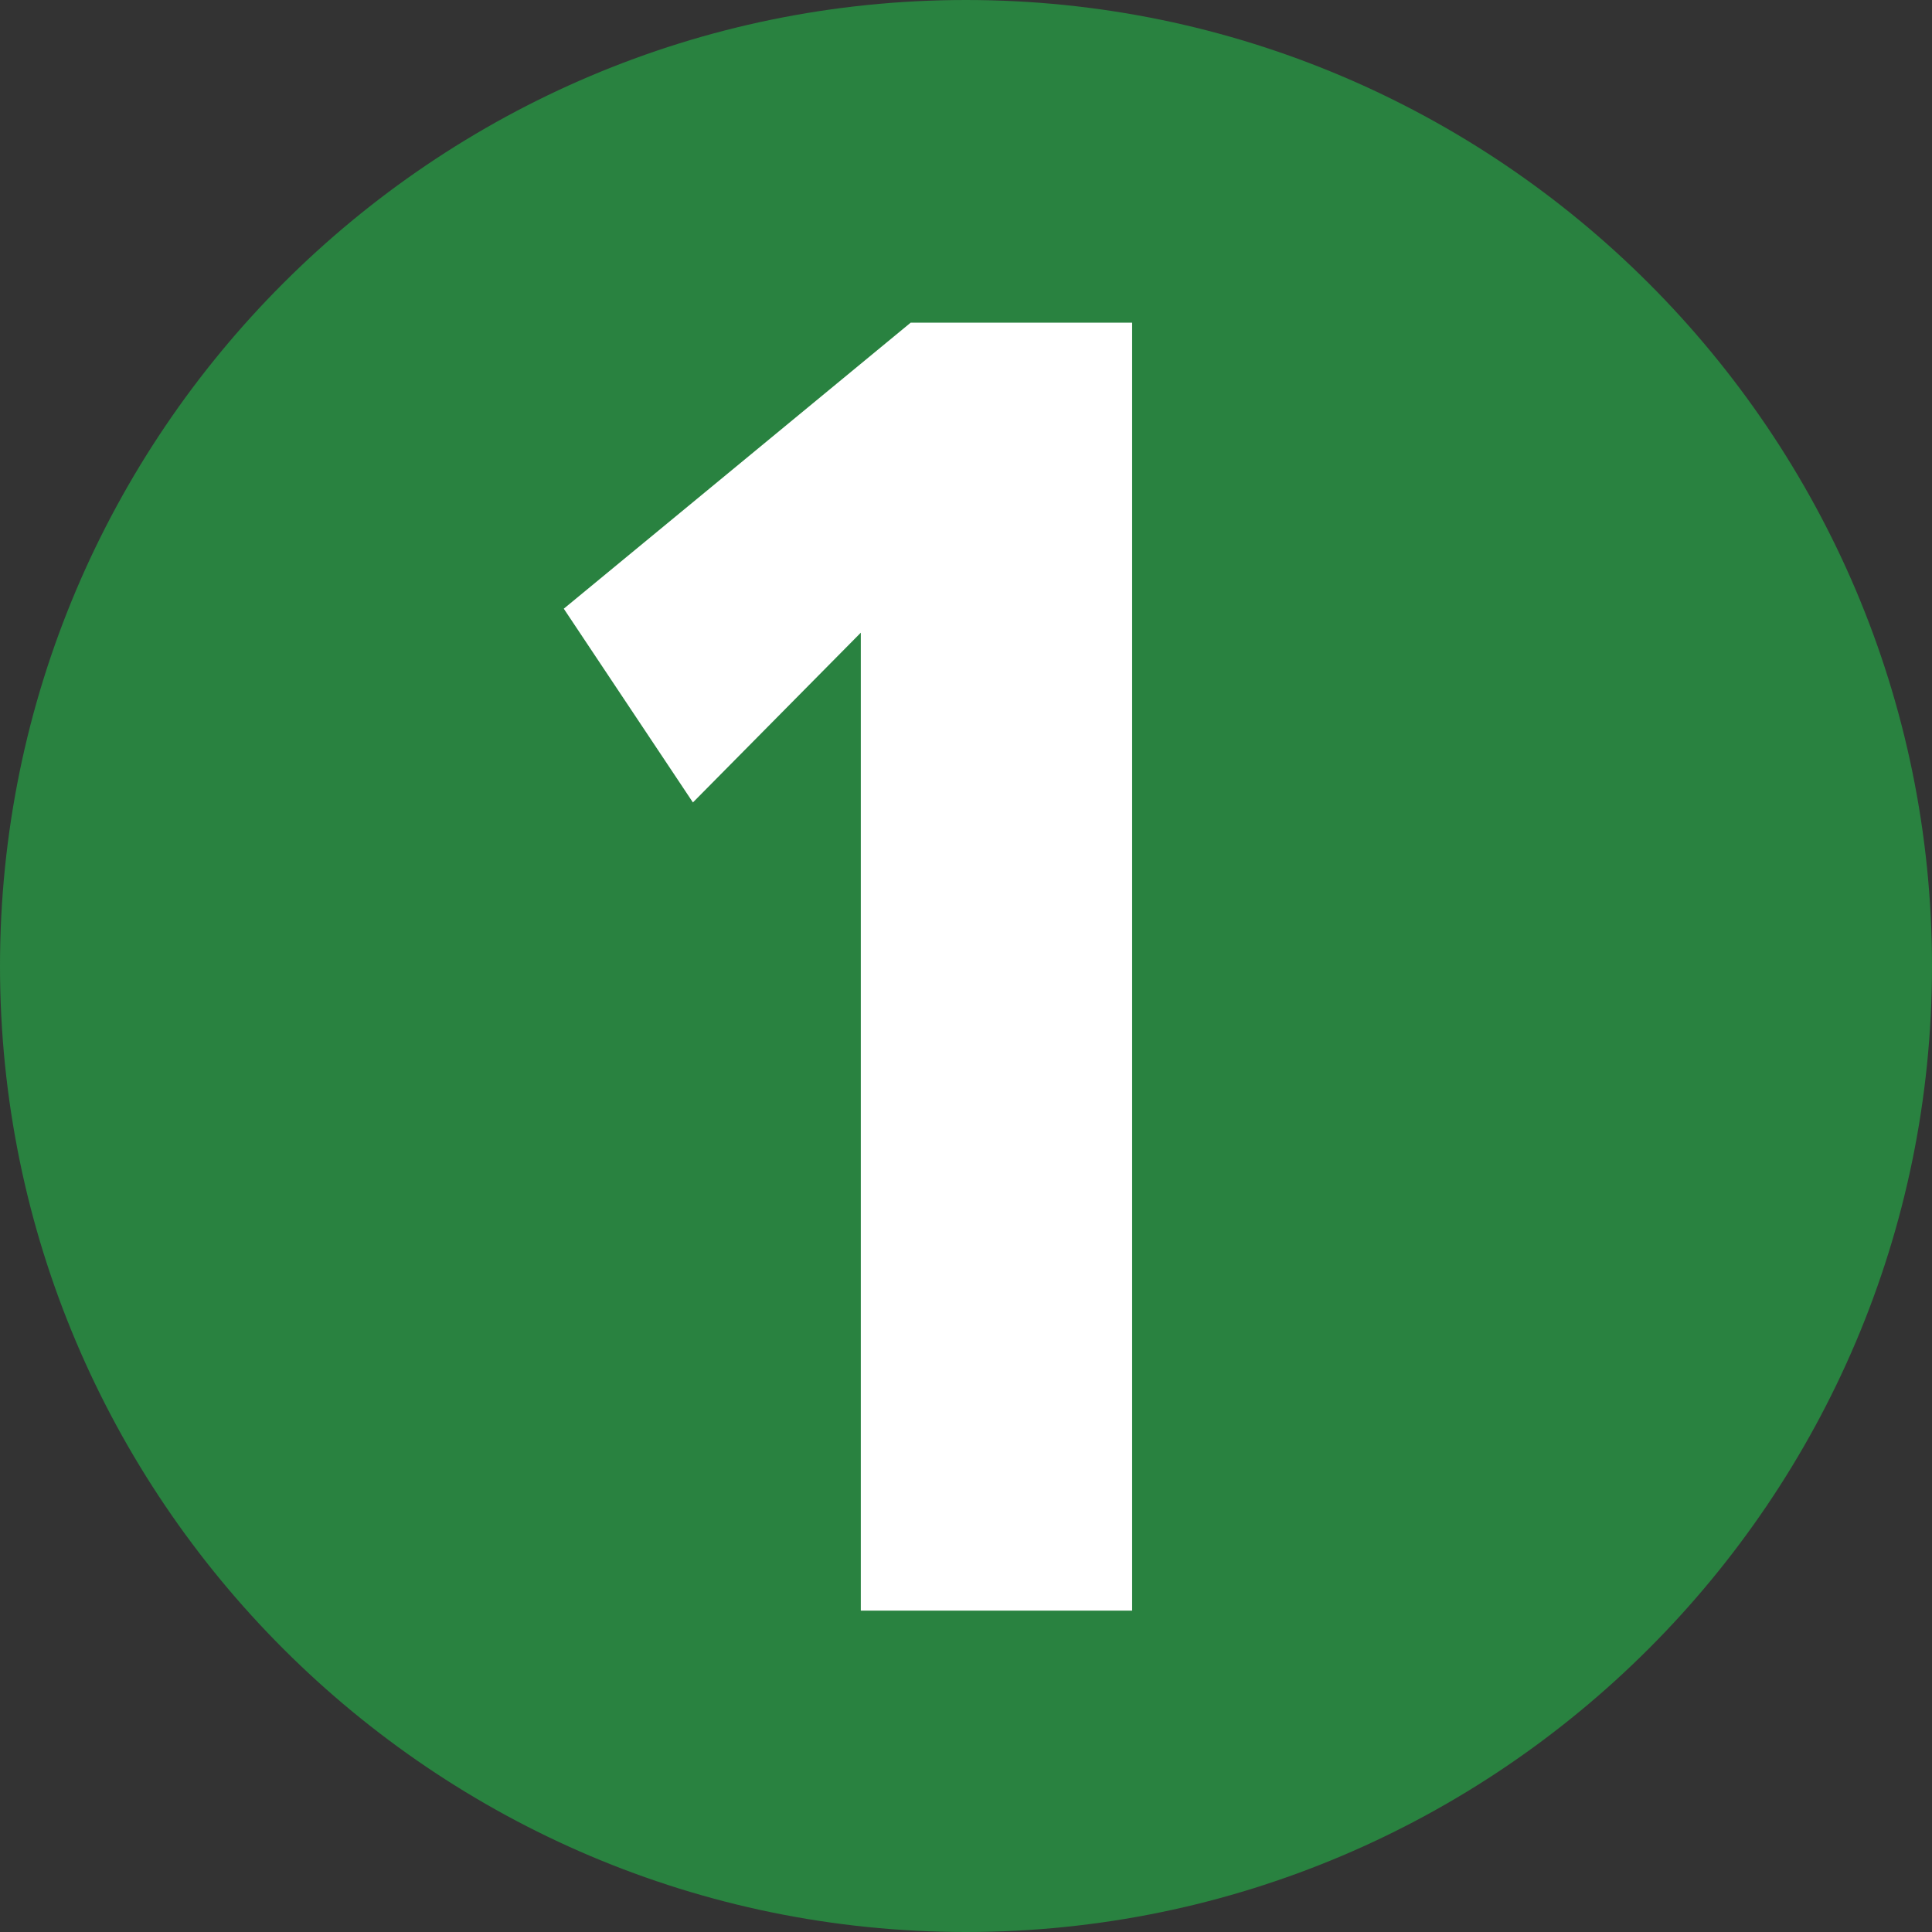
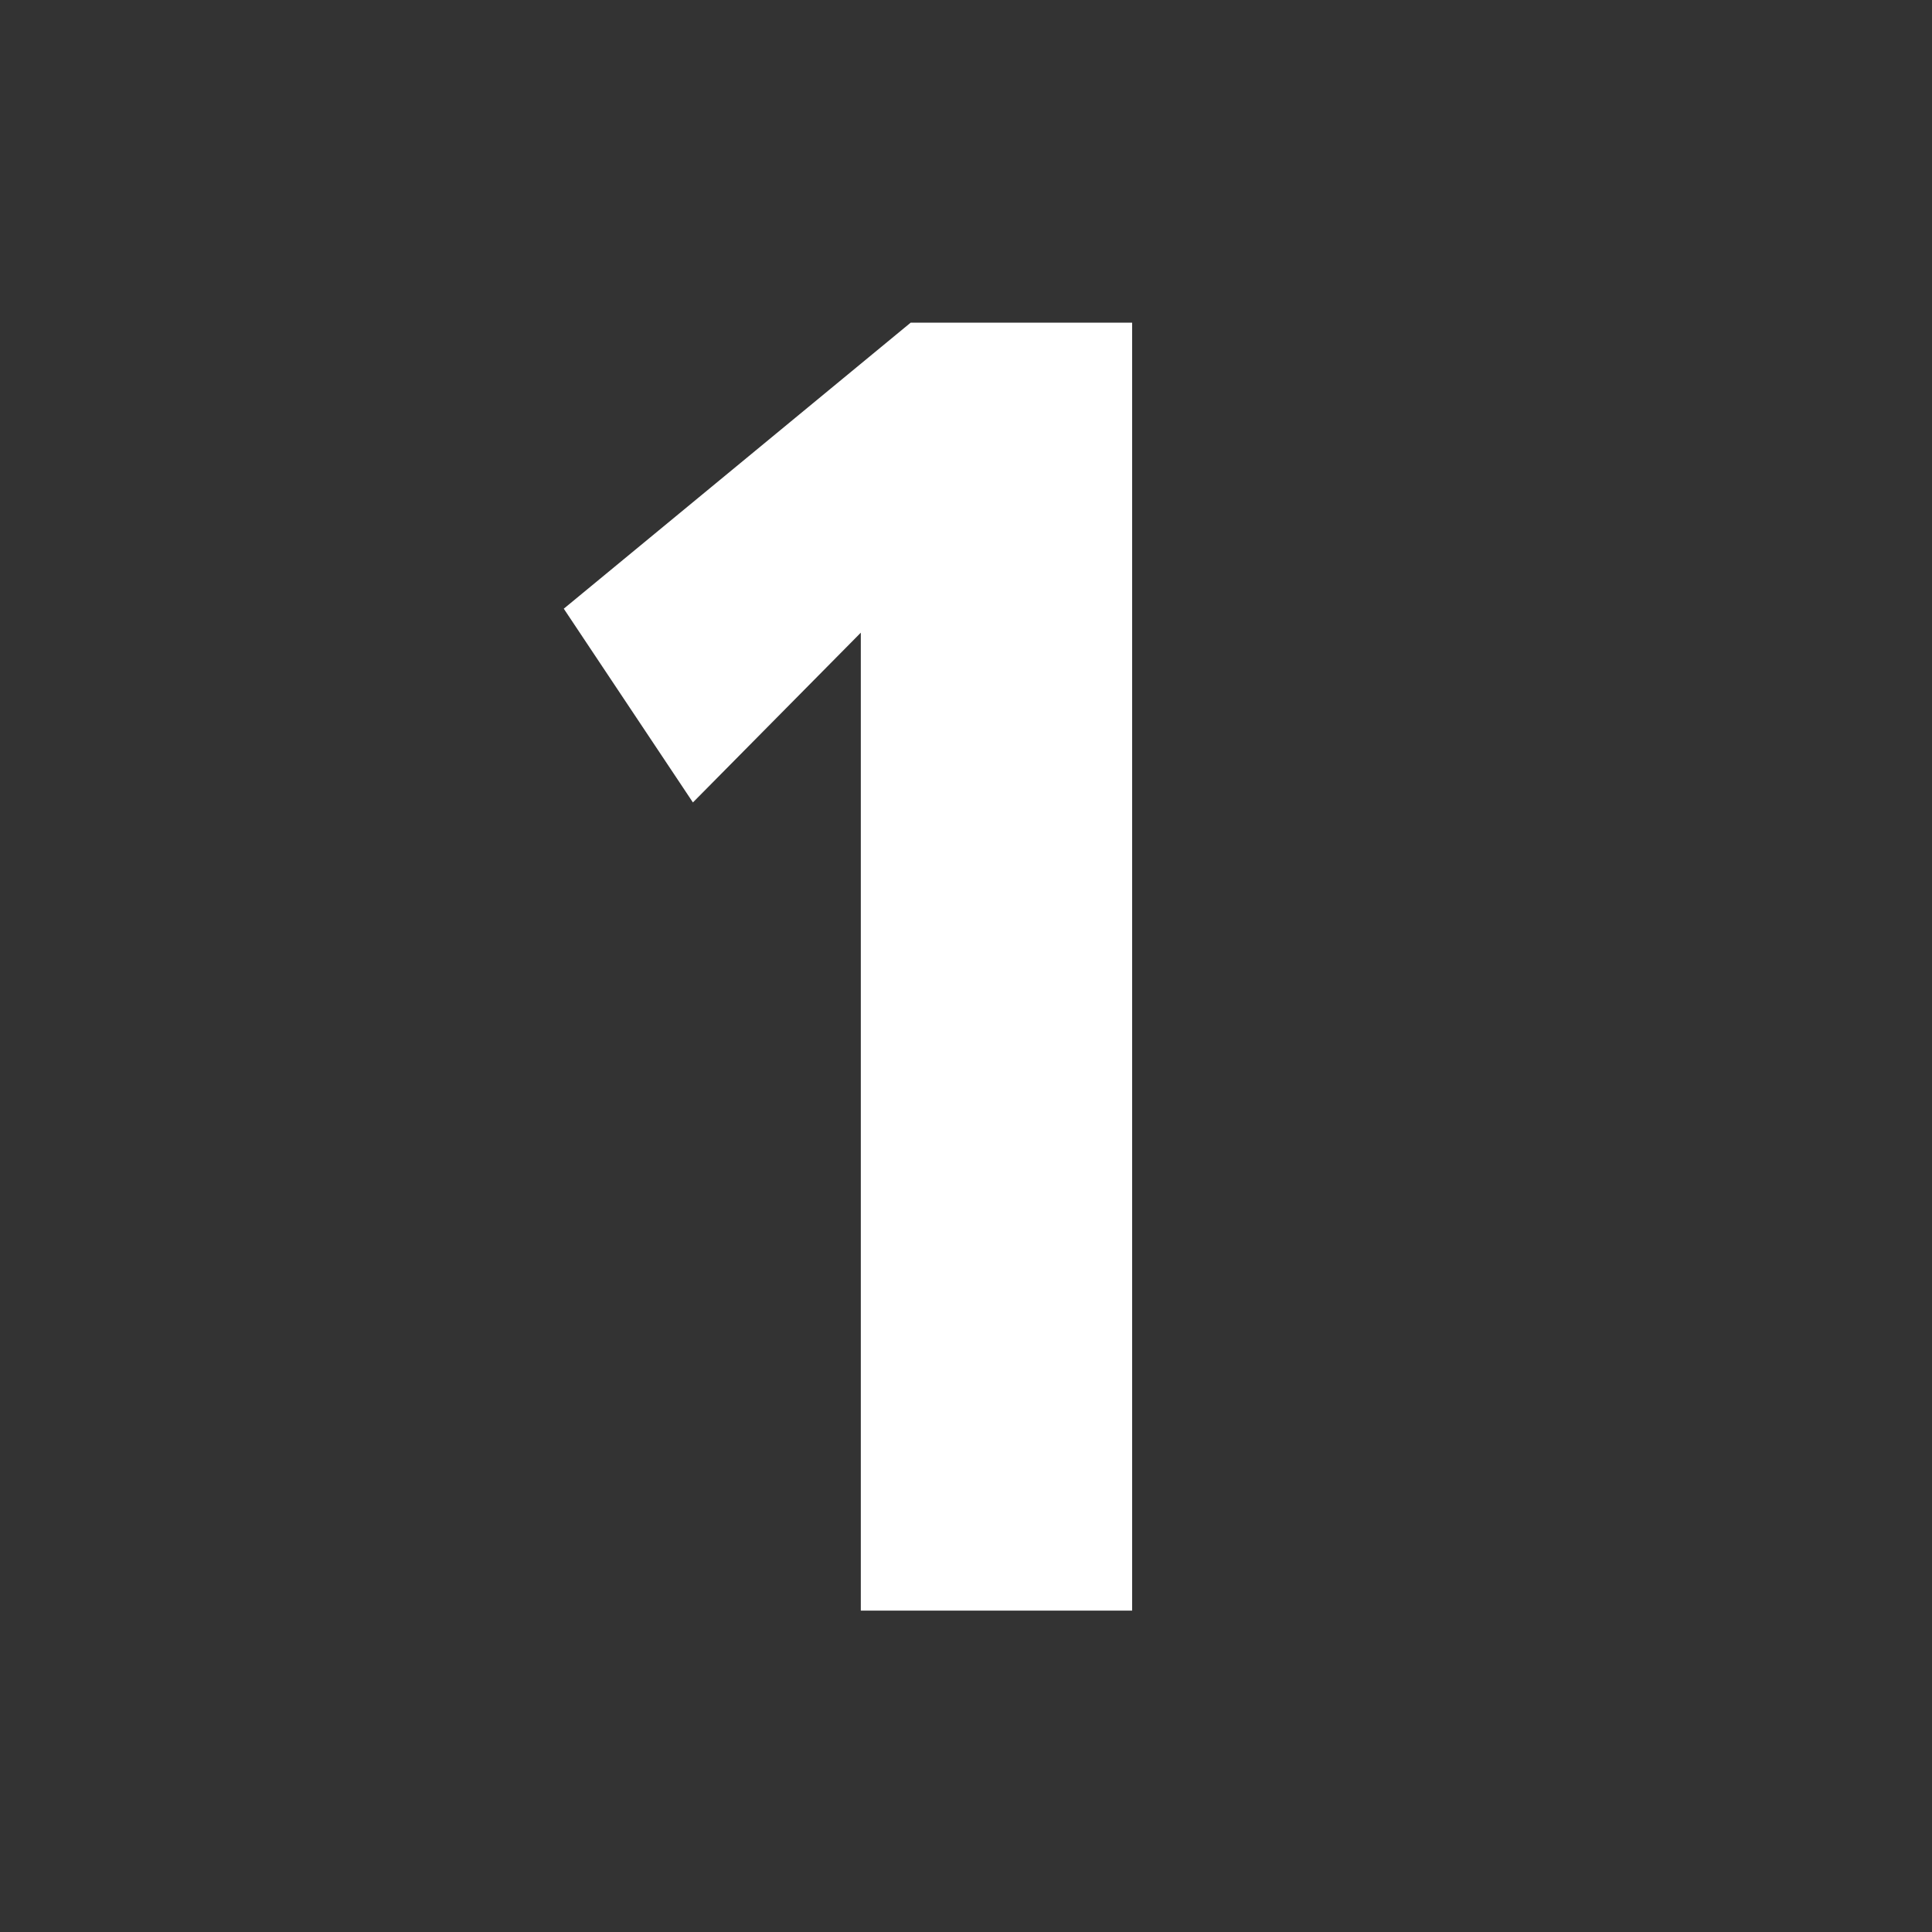
<svg xmlns="http://www.w3.org/2000/svg" id="Layer_1" data-name="Layer 1" viewBox="0 0 27.871 27.871">
  <rect x="0" y="0" width="27.871" height="27.871" fill="#333333" stroke="none" />
  <defs>
    <style>
      .cls-1 {
        fill: #298240;
      }

      .cls-2 {
        fill: #fff;
      }
    </style>
  </defs>
-   <path class="cls-1" d="M13.934,27.871C6.25,27.871,0,21.619,0,13.937,0,6.252,6.25,0,13.934,0s13.937,6.252,13.937,13.937c0,7.683-6.253,13.934-13.937,13.934" />
  <path class="cls-2" d="M12.418,23.235v-14.108l-2.422,2.449-1.863-2.795,5.004-4.126h3.195v18.58h-3.913Z" />
</svg>